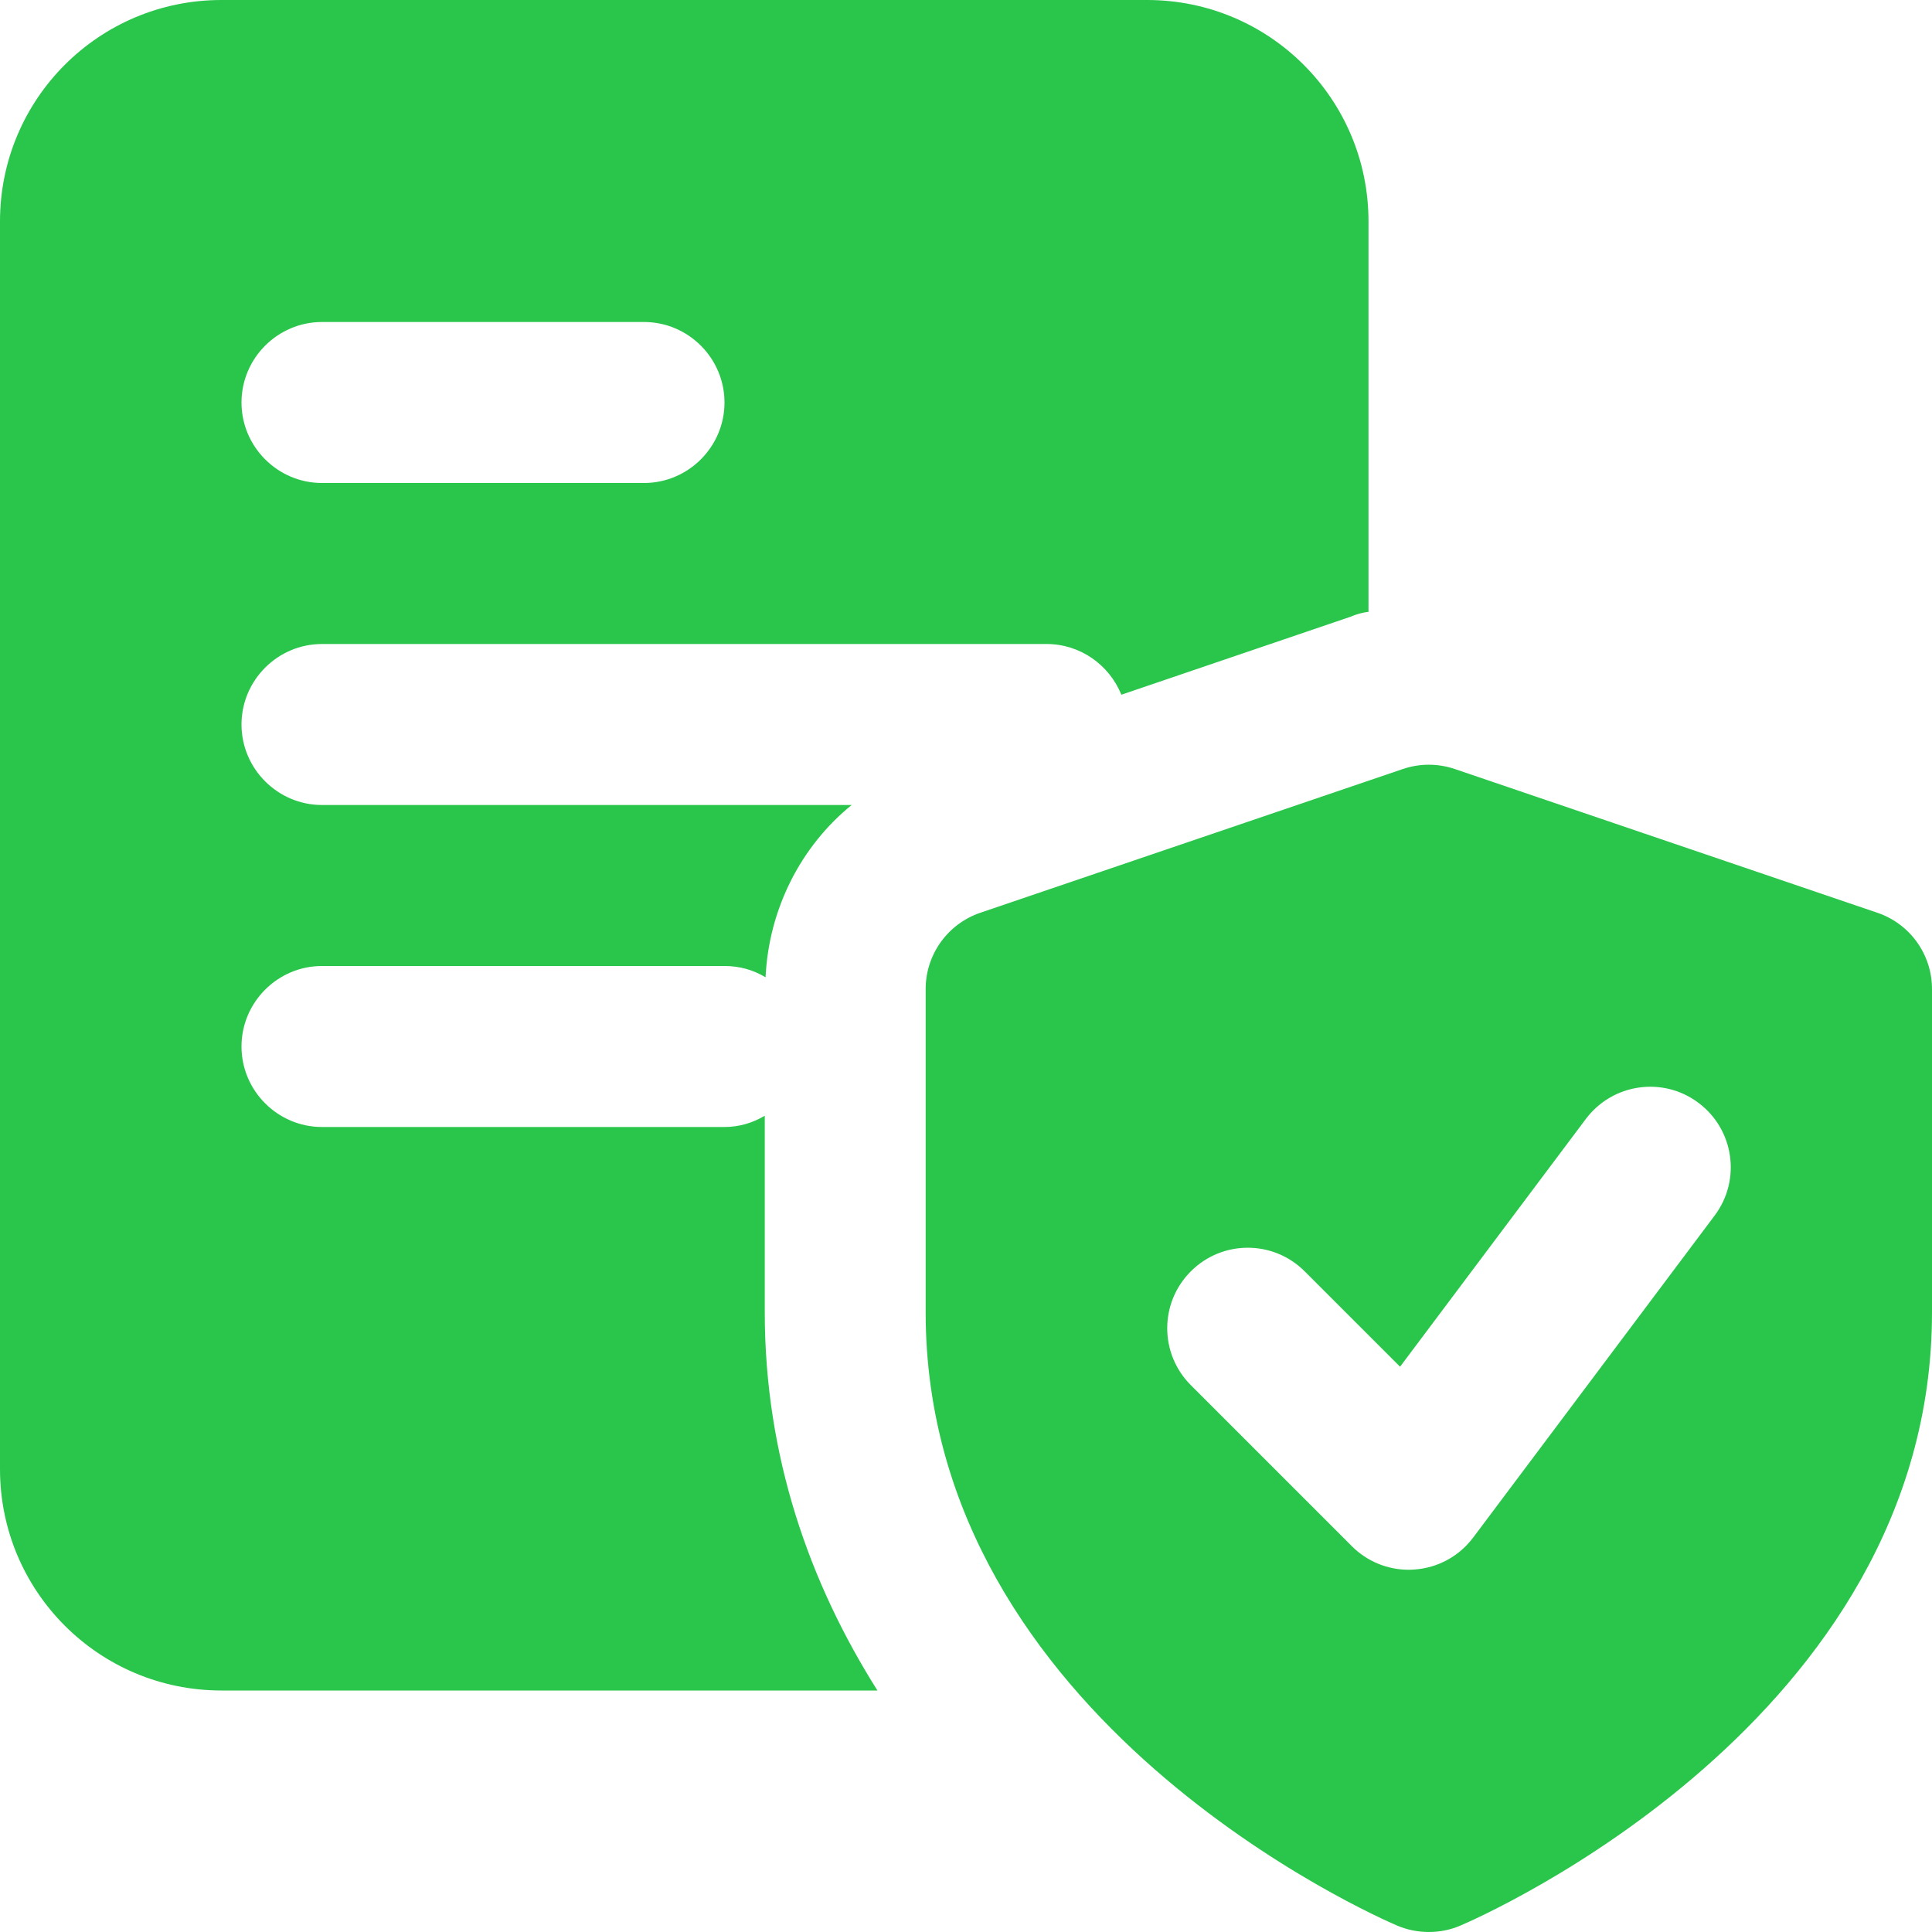
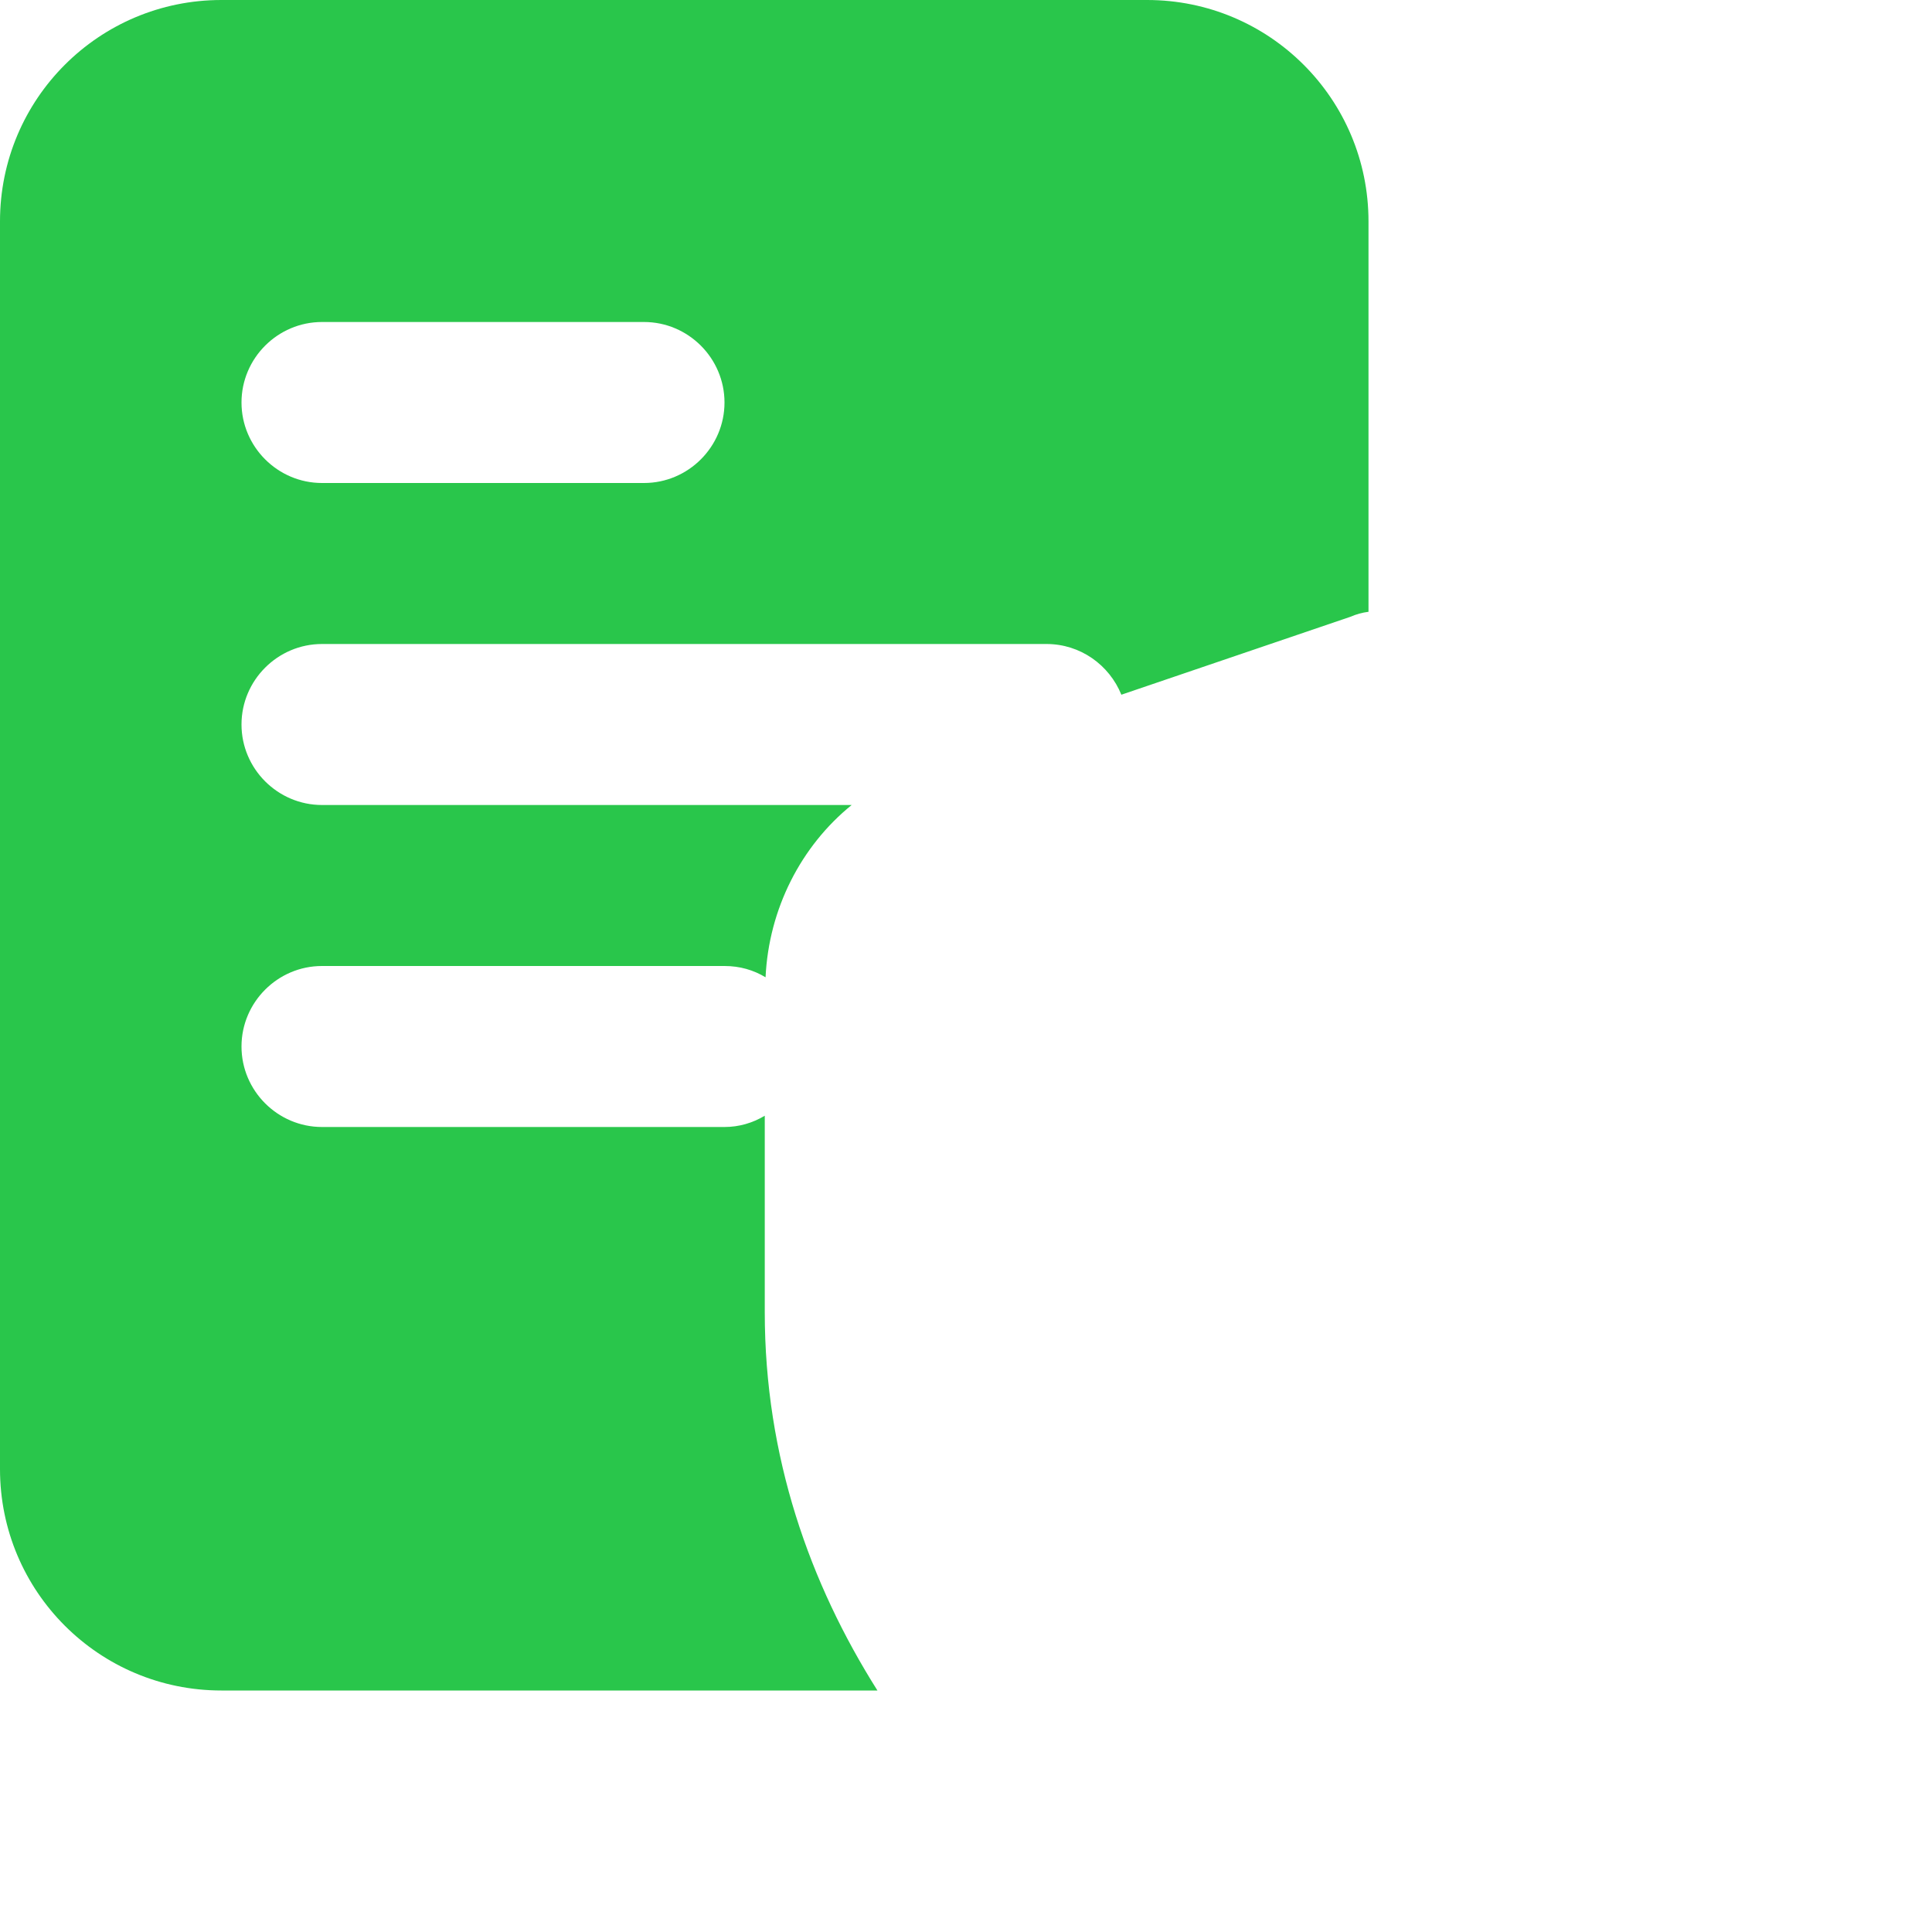
<svg xmlns="http://www.w3.org/2000/svg" width="75" height="75" viewBox="0 0 75 75" fill="none">
  <path d="M44.531 0H8.594C3.844 0 0 3.844 0 8.594V57.031C0 61.781 3.844 65.625 8.594 65.625H34.062C31.438 61.469 29.688 56.562 29.688 50.938V43.312C29.219 43.594 28.688 43.75 28.125 43.75H12.5C10.781 43.75 9.375 42.344 9.375 40.625C9.375 38.906 10.781 37.5 12.5 37.5H28.125C28.719 37.5 29.25 37.656 29.719 37.938C29.844 35.281 31.094 32.844 33.062 31.25H12.5C10.781 31.25 9.375 29.844 9.375 28.125C9.375 26.406 10.781 25 12.5 25H40.625C41.938 25 43.062 25.812 43.531 26.969L52.438 23.938C52.656 23.844 52.875 23.781 53.125 23.75V8.594C53.125 3.844 49.281 0 44.531 0ZM25 18.75H12.5C10.781 18.75 9.375 17.344 9.375 15.625C9.375 13.906 10.781 12.5 12.5 12.5H25C26.719 12.5 28.125 13.906 28.125 15.625C28.125 17.344 26.719 18.75 25 18.75Z" fill="#29C64B" />
-   <path d="M72.881 35.434L56.475 29.853C55.822 29.631 55.112 29.631 54.459 29.853L38.053 35.434C36.788 35.866 35.934 37.056 35.934 38.394V50.95C35.934 66.784 53.494 74.434 54.241 74.753C54.634 74.919 55.053 75 55.469 75C55.884 75 56.303 74.919 56.694 74.75C57.441 74.431 75 66.784 75 50.95V38.394C75 37.053 74.15 35.866 72.881 35.434ZM66.562 47.188L57.188 59.688C56.644 60.413 55.816 60.866 54.909 60.928C54.834 60.934 54.759 60.938 54.688 60.938C53.859 60.938 53.066 60.612 52.478 60.022L46.228 53.772C45.006 52.55 45.006 50.575 46.228 49.353C47.45 48.131 49.425 48.131 50.647 49.353L54.35 53.056L61.562 43.438C62.597 42.059 64.556 41.775 65.934 42.812C67.319 43.847 67.6 45.806 66.562 47.188Z" fill="#29C64B" />
</svg>